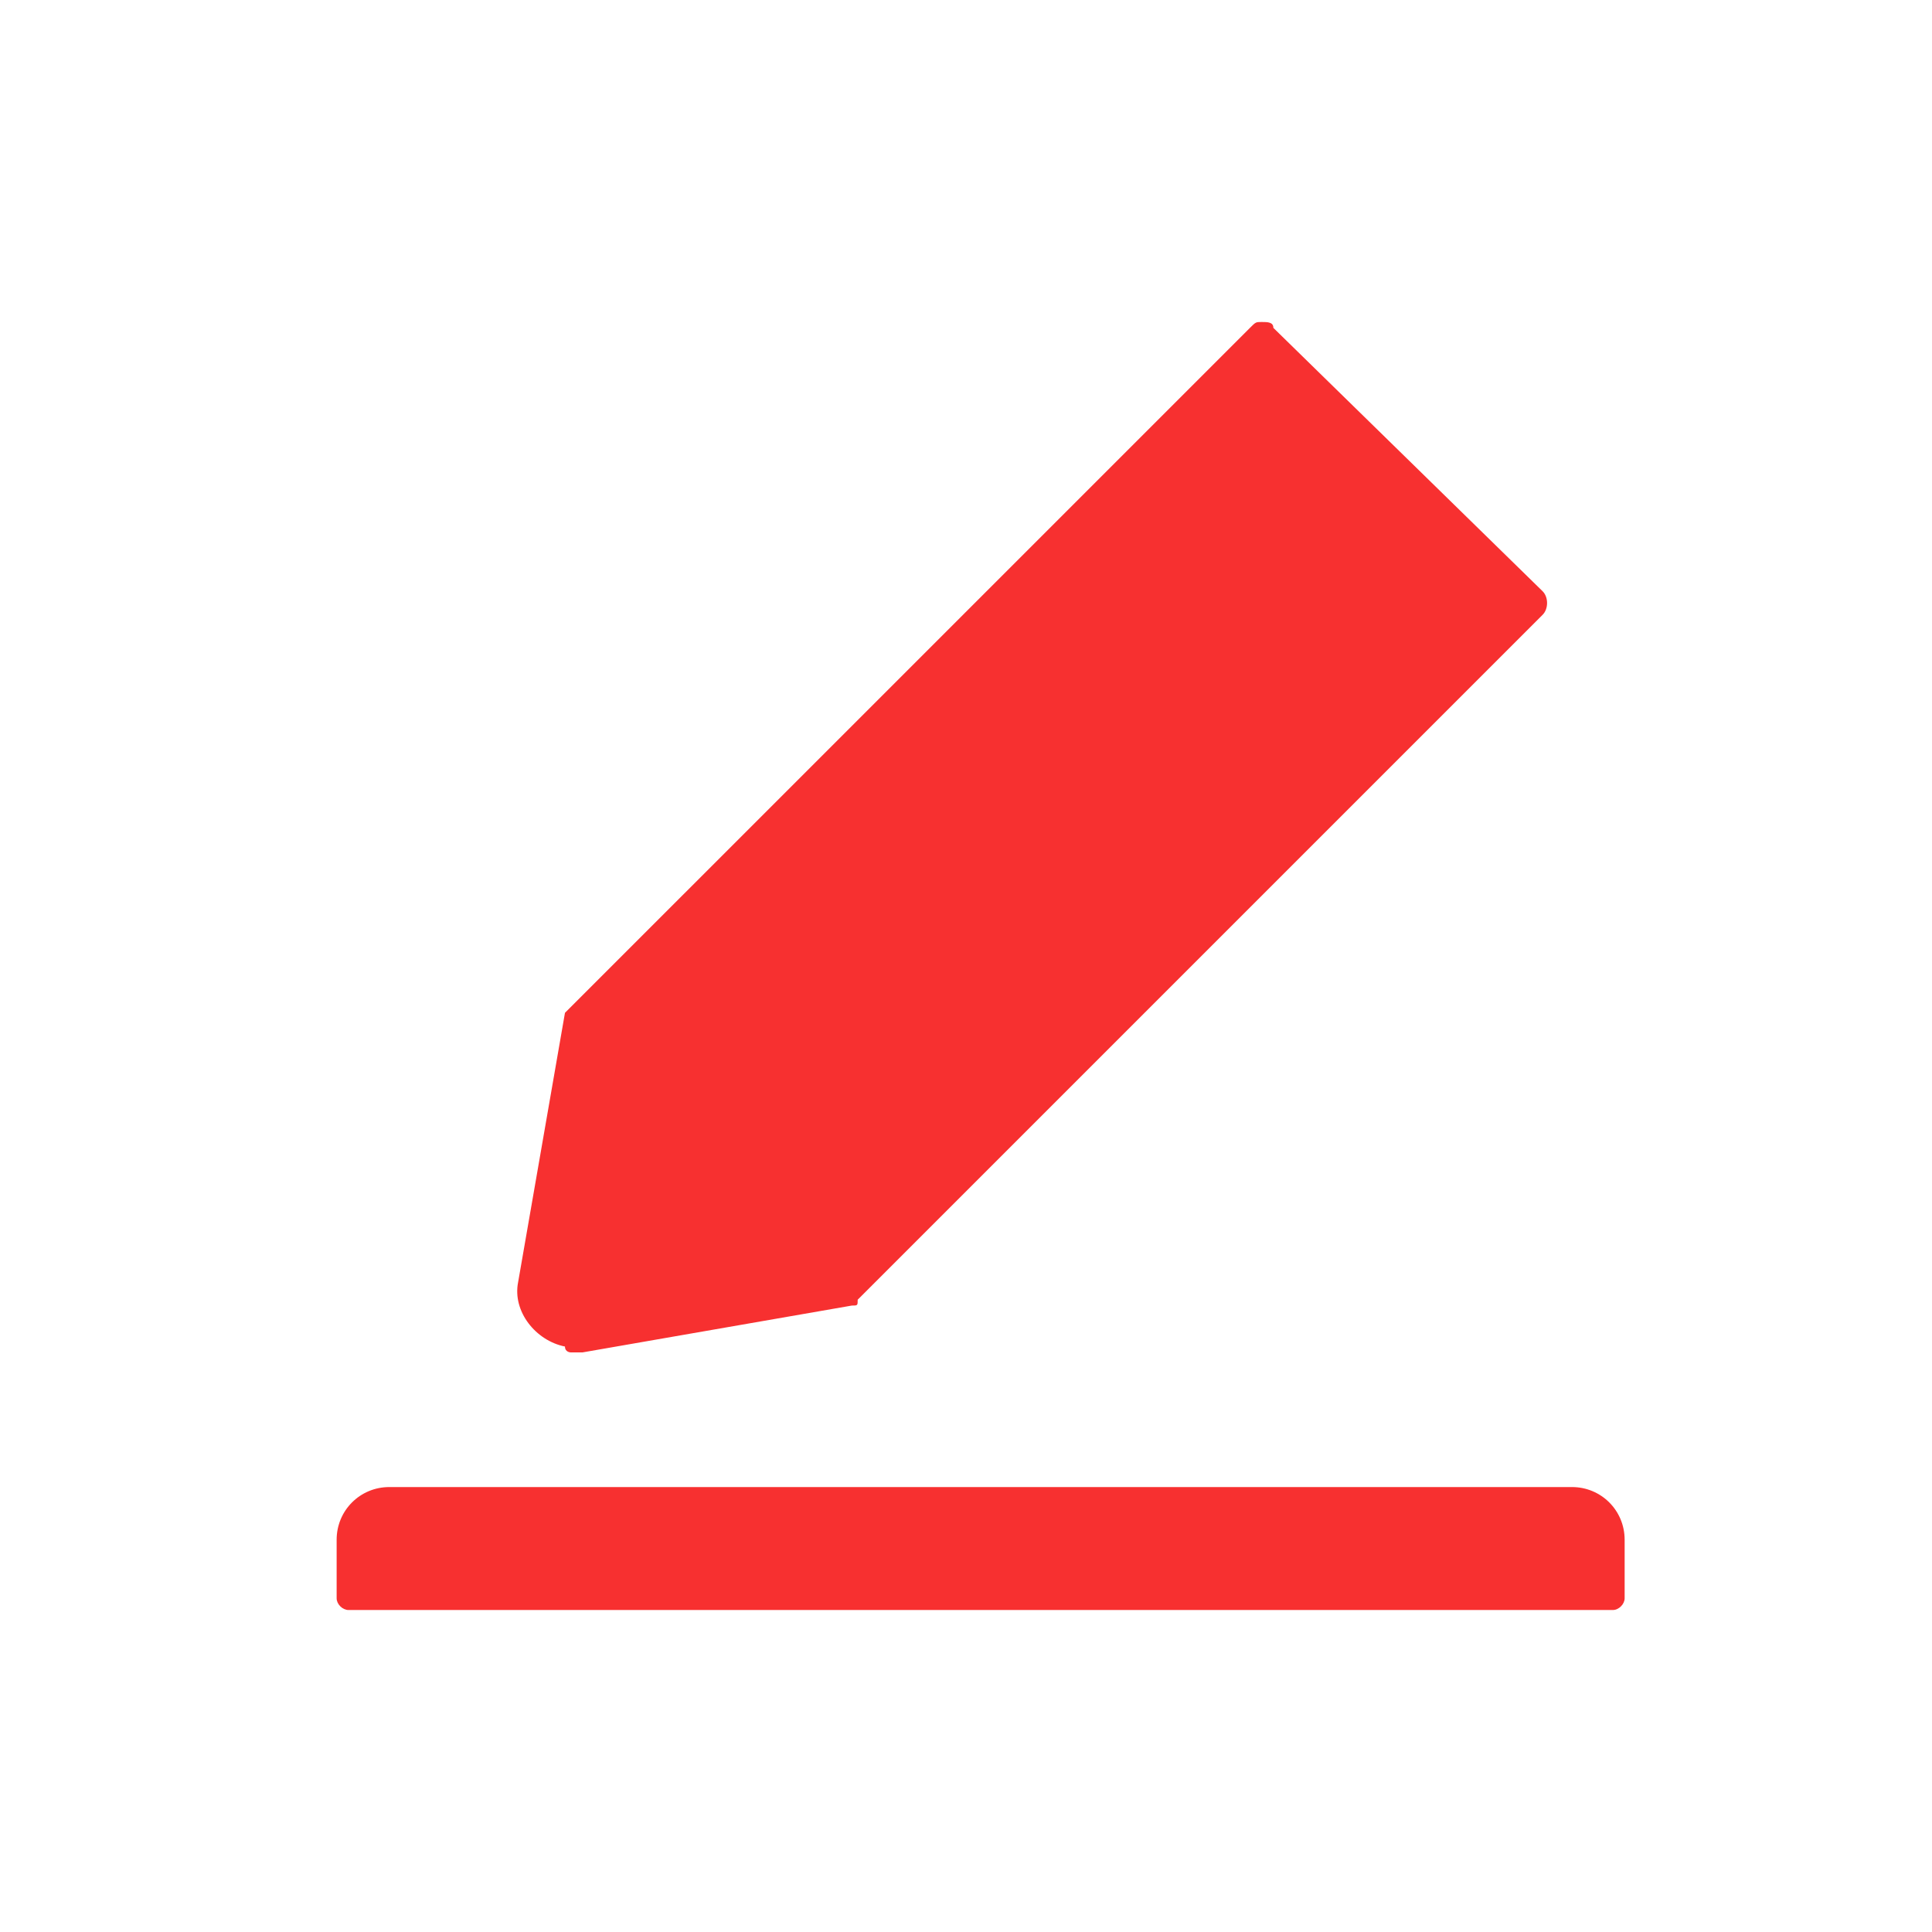
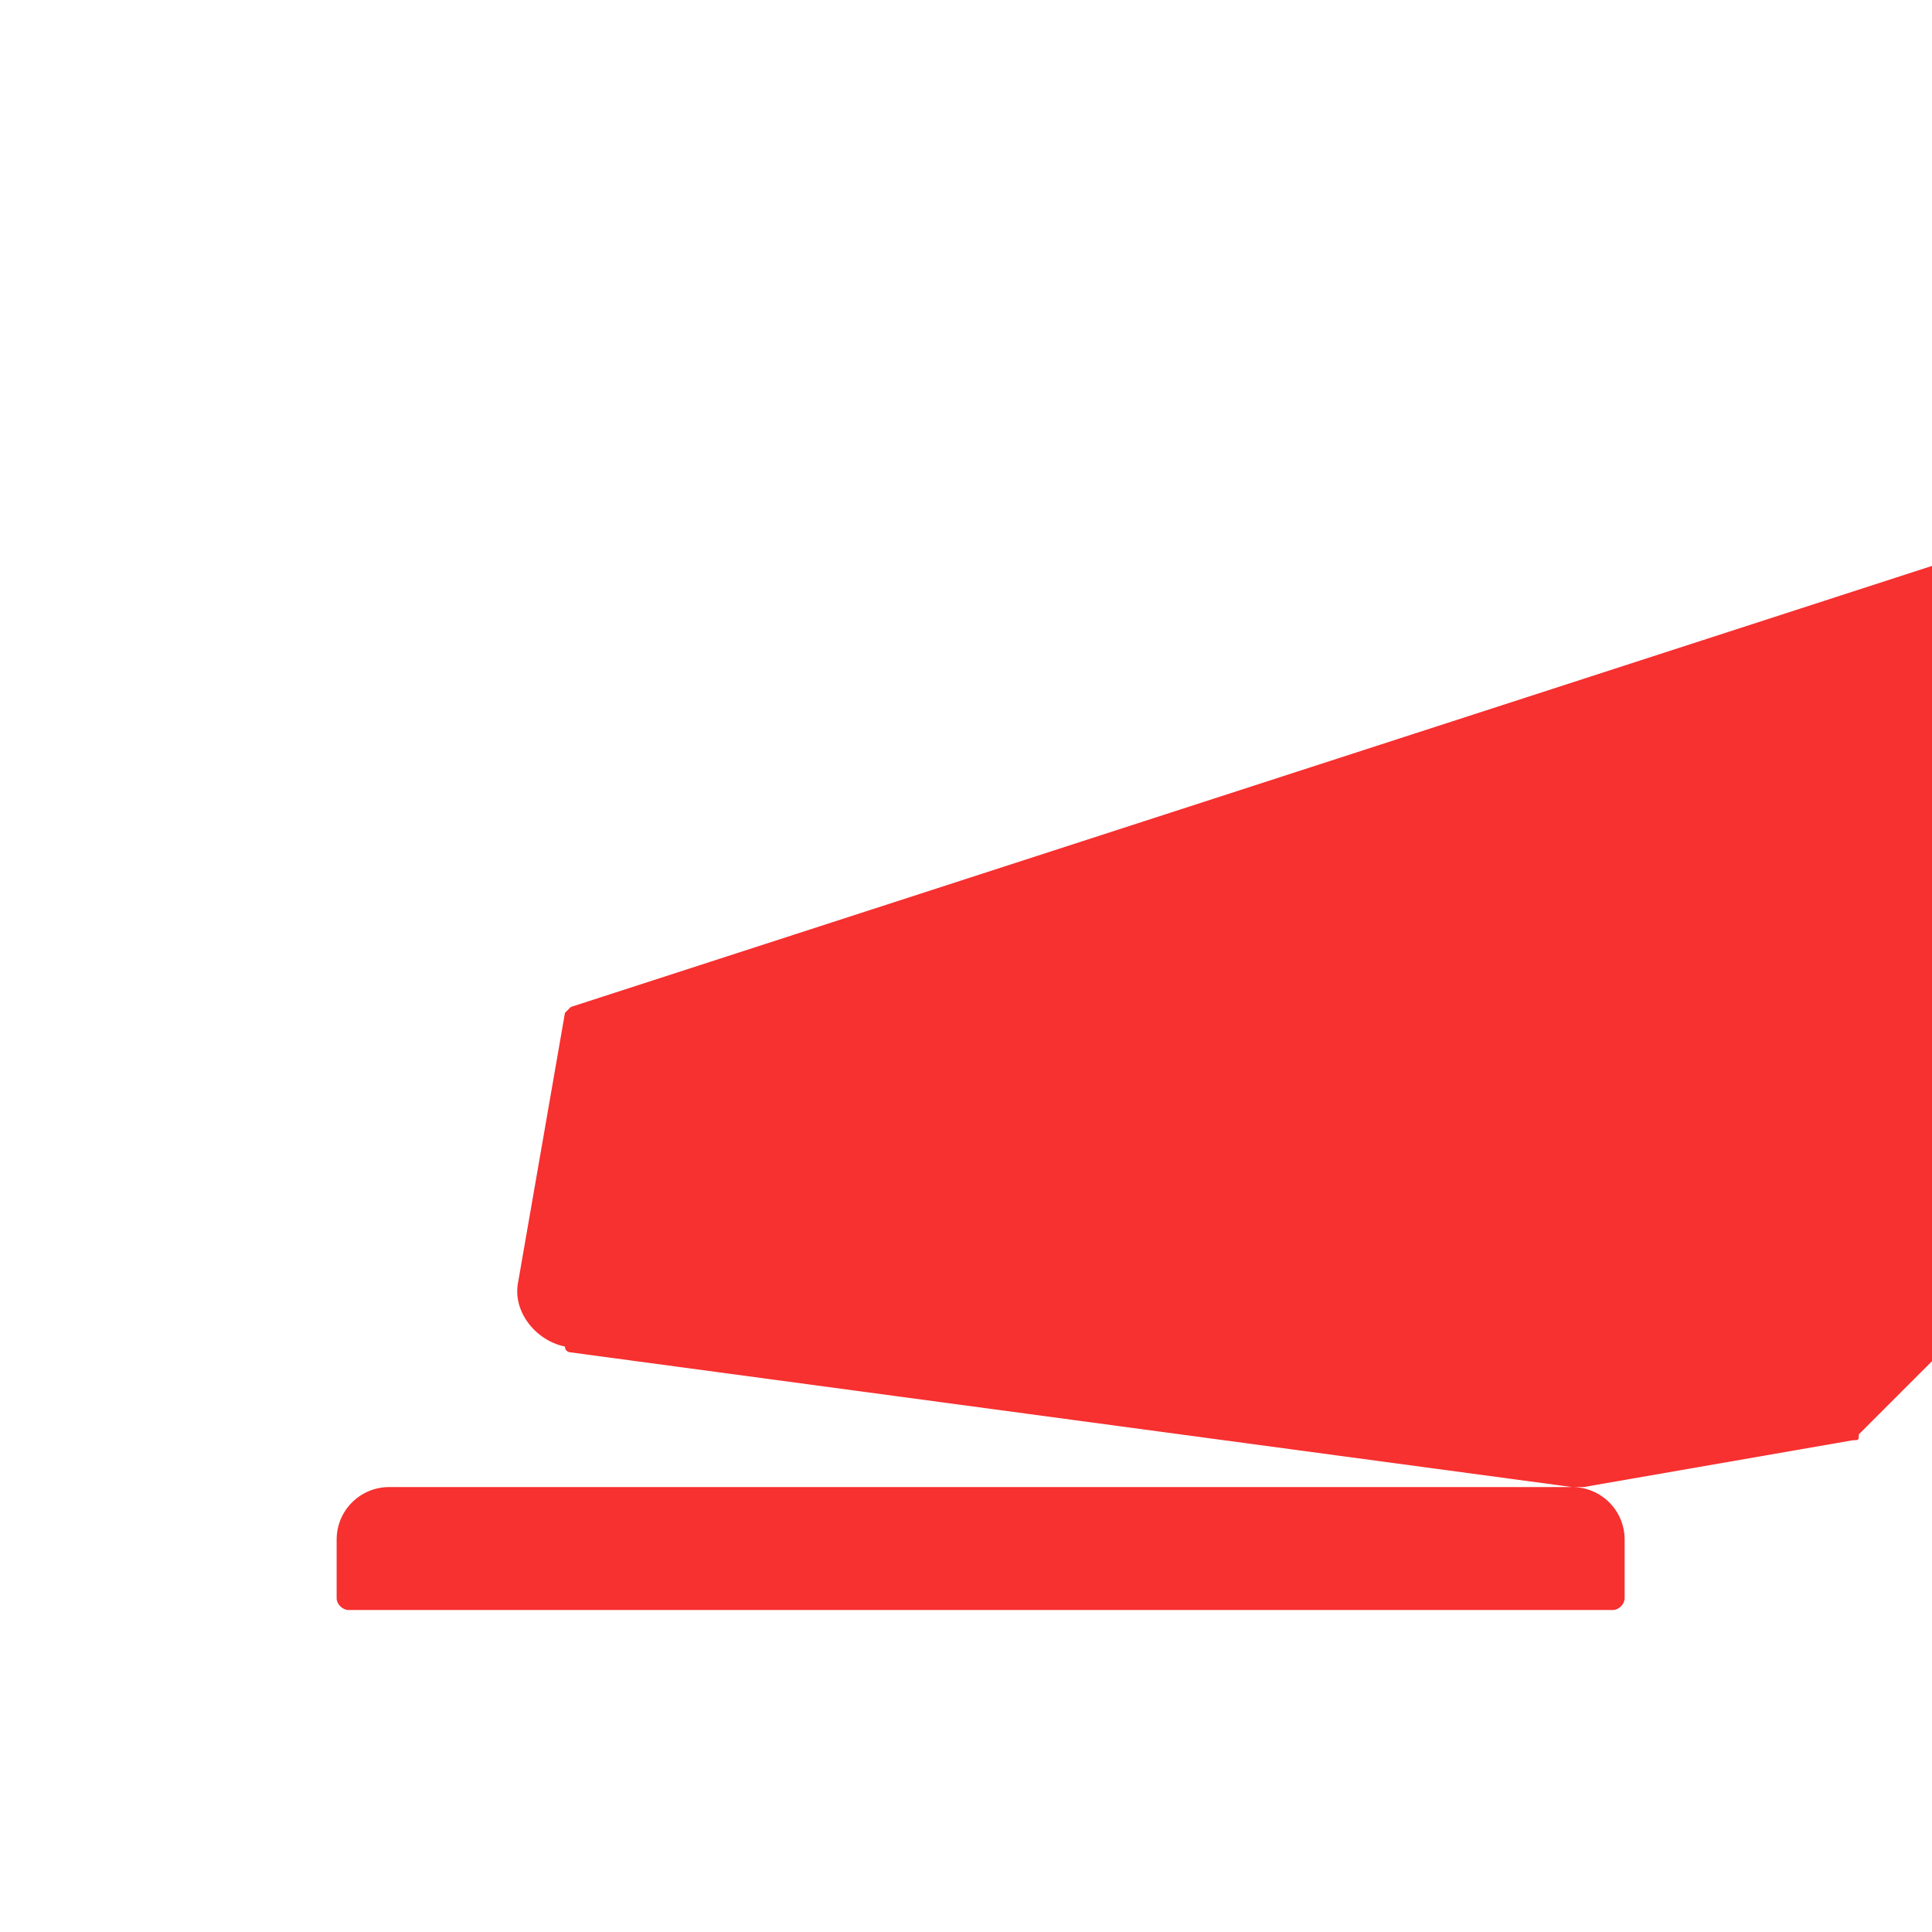
<svg xmlns="http://www.w3.org/2000/svg" t="1693995500490" class="icon" viewBox="0 0 1024 1024" version="1.1" p-id="108933" width="48" height="48">
-   <path d="M833.164 788.17H206.352c-15.515 0-27.927 12.412-27.927 27.927v31.03c0 3.103 3.103 6.206 6.206 6.206h670.255c3.103 0 6.206-3.103 6.206-6.206v-31.03c0-15.515-12.412-27.927-27.927-27.927z m-530.618-71.37h6.206l142.739-24.824c3.103 0 3.103 0 3.103-3.103l363.055-363.055c3.103-3.103 3.103-9.309 0-12.412l-142.739-139.636c0-3.103-3.103-3.103-6.206-3.103s-3.103 0-6.206 3.103L302.545 533.721l-3.103 3.103-24.824 142.739c-3.103 15.515 9.309 31.03 24.824 34.133 0 3.103 3.103 3.103 3.103 3.103z" p-id="108934" fill="#F73030" />
+   <path d="M833.164 788.17H206.352c-15.515 0-27.927 12.412-27.927 27.927v31.03c0 3.103 3.103 6.206 6.206 6.206h670.255c3.103 0 6.206-3.103 6.206-6.206v-31.03c0-15.515-12.412-27.927-27.927-27.927z h6.206l142.739-24.824c3.103 0 3.103 0 3.103-3.103l363.055-363.055c3.103-3.103 3.103-9.309 0-12.412l-142.739-139.636c0-3.103-3.103-3.103-6.206-3.103s-3.103 0-6.206 3.103L302.545 533.721l-3.103 3.103-24.824 142.739c-3.103 15.515 9.309 31.03 24.824 34.133 0 3.103 3.103 3.103 3.103 3.103z" p-id="108934" fill="#F73030" />
</svg>